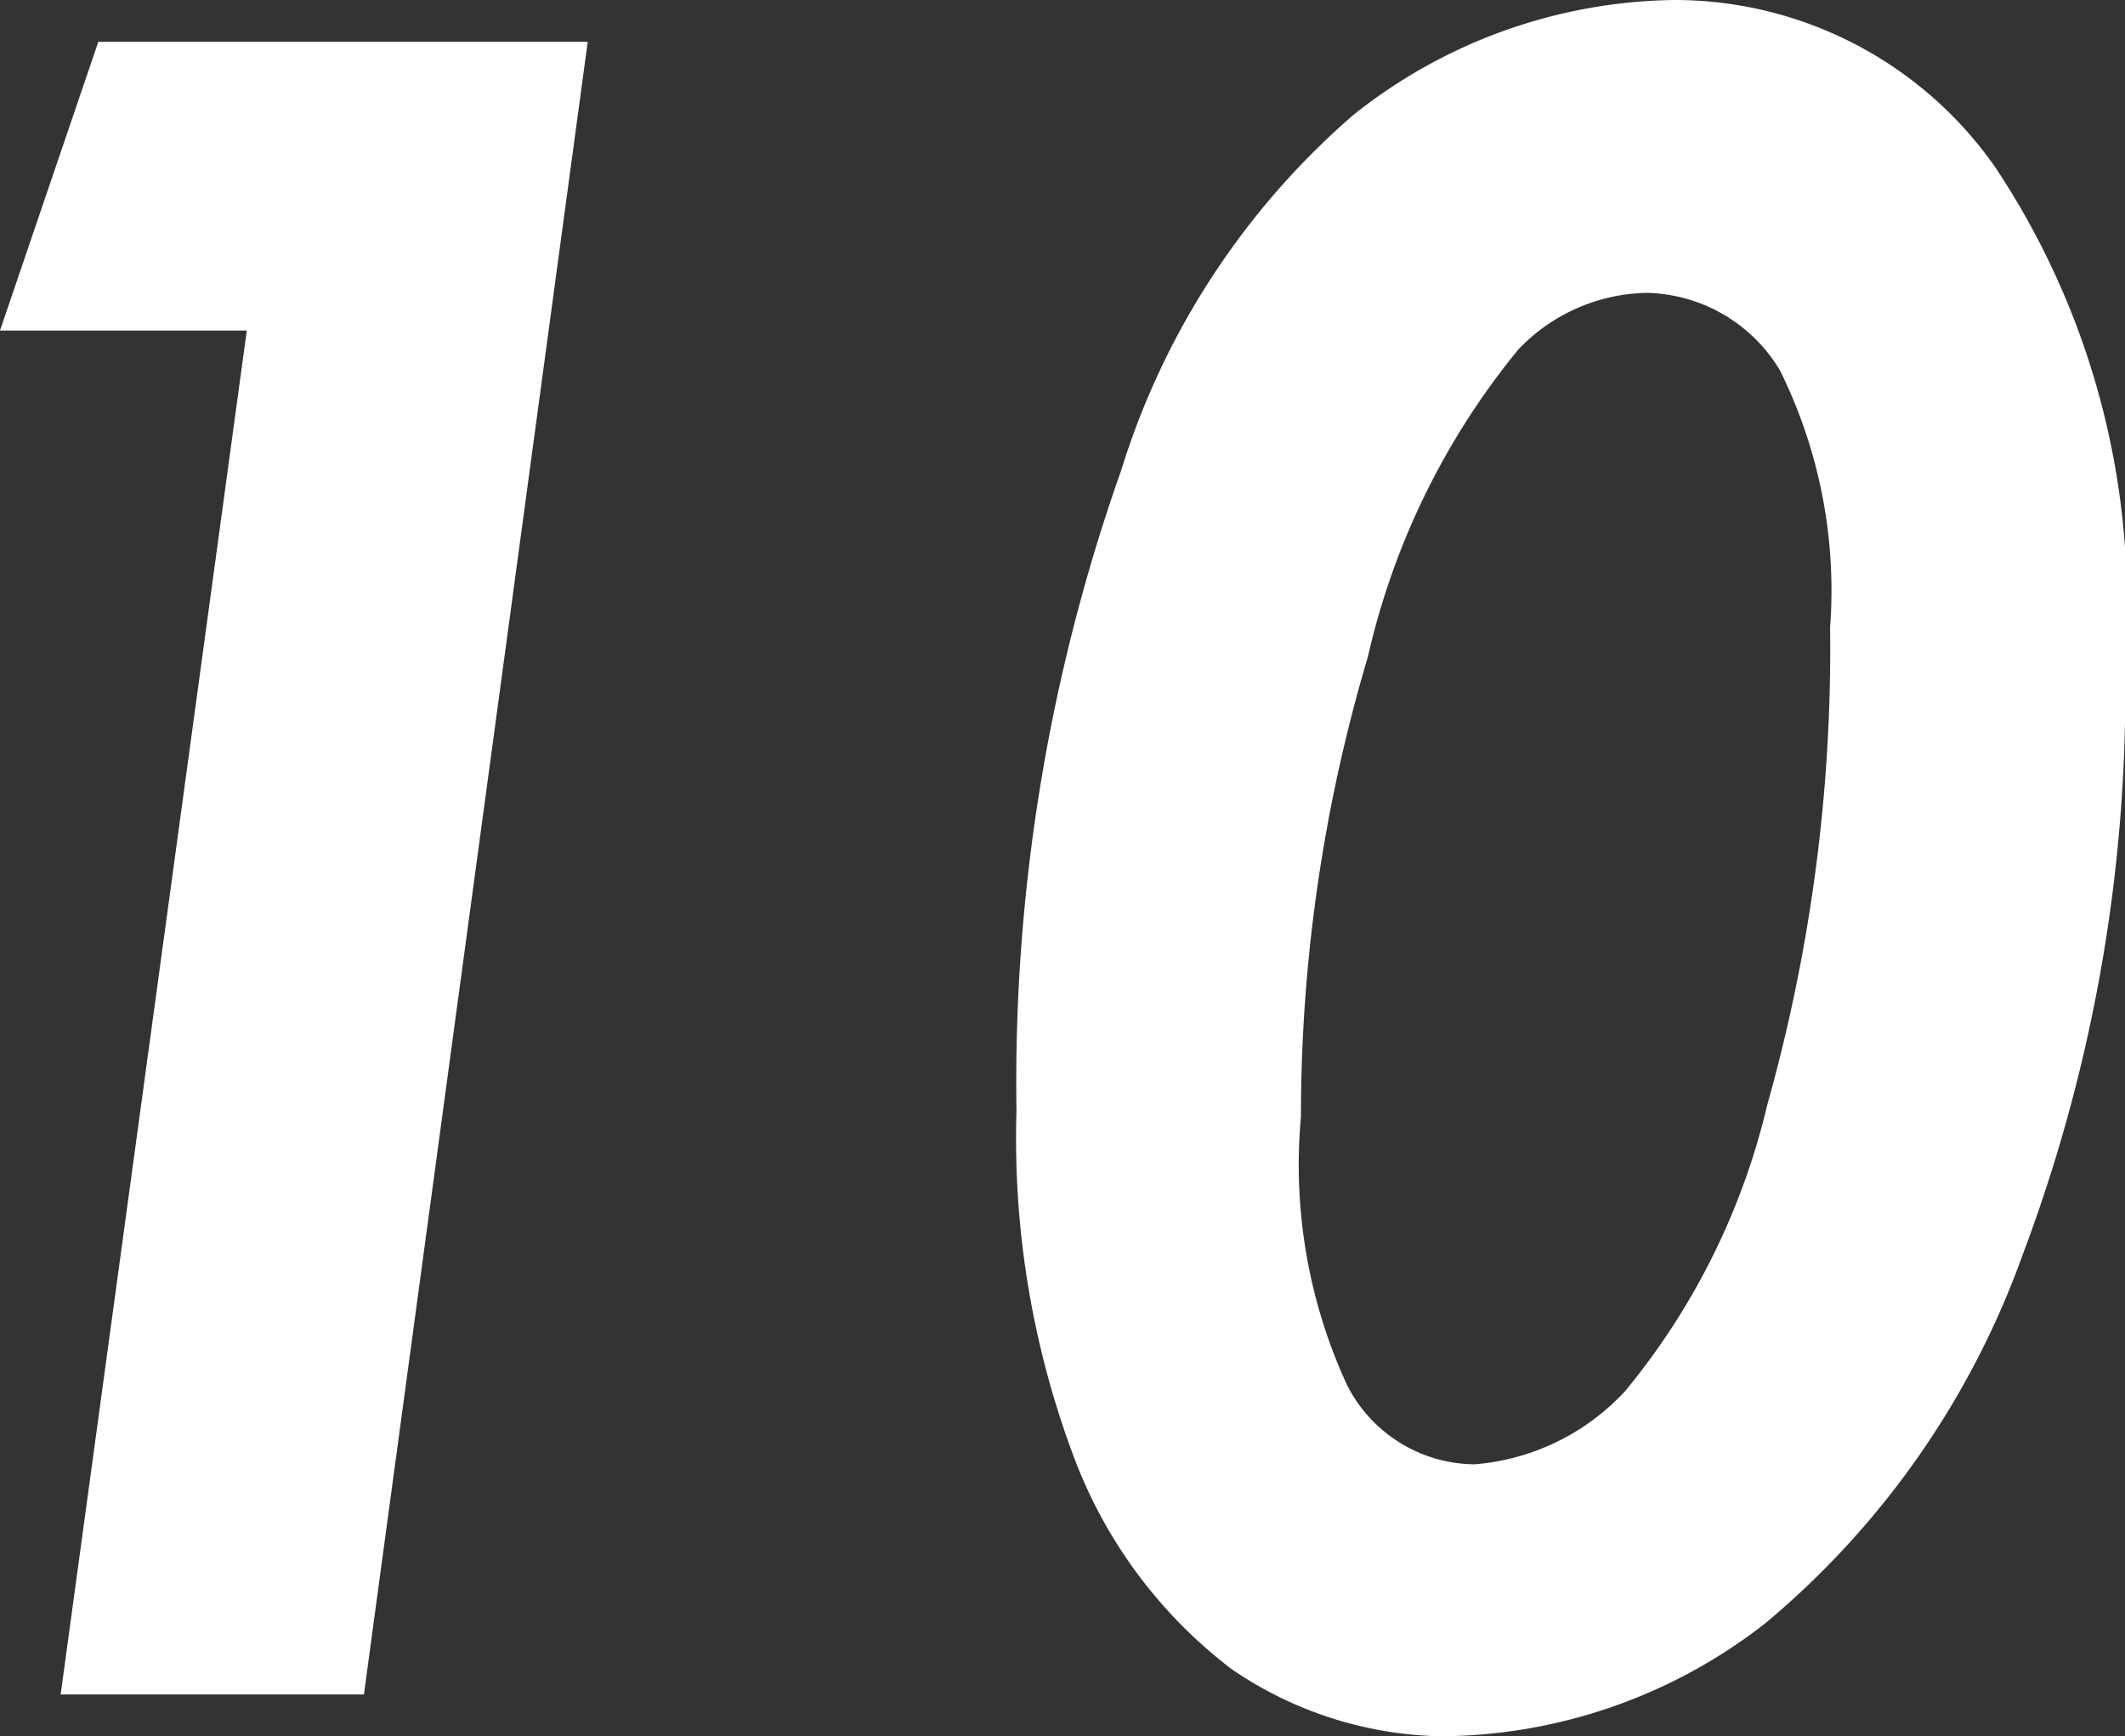
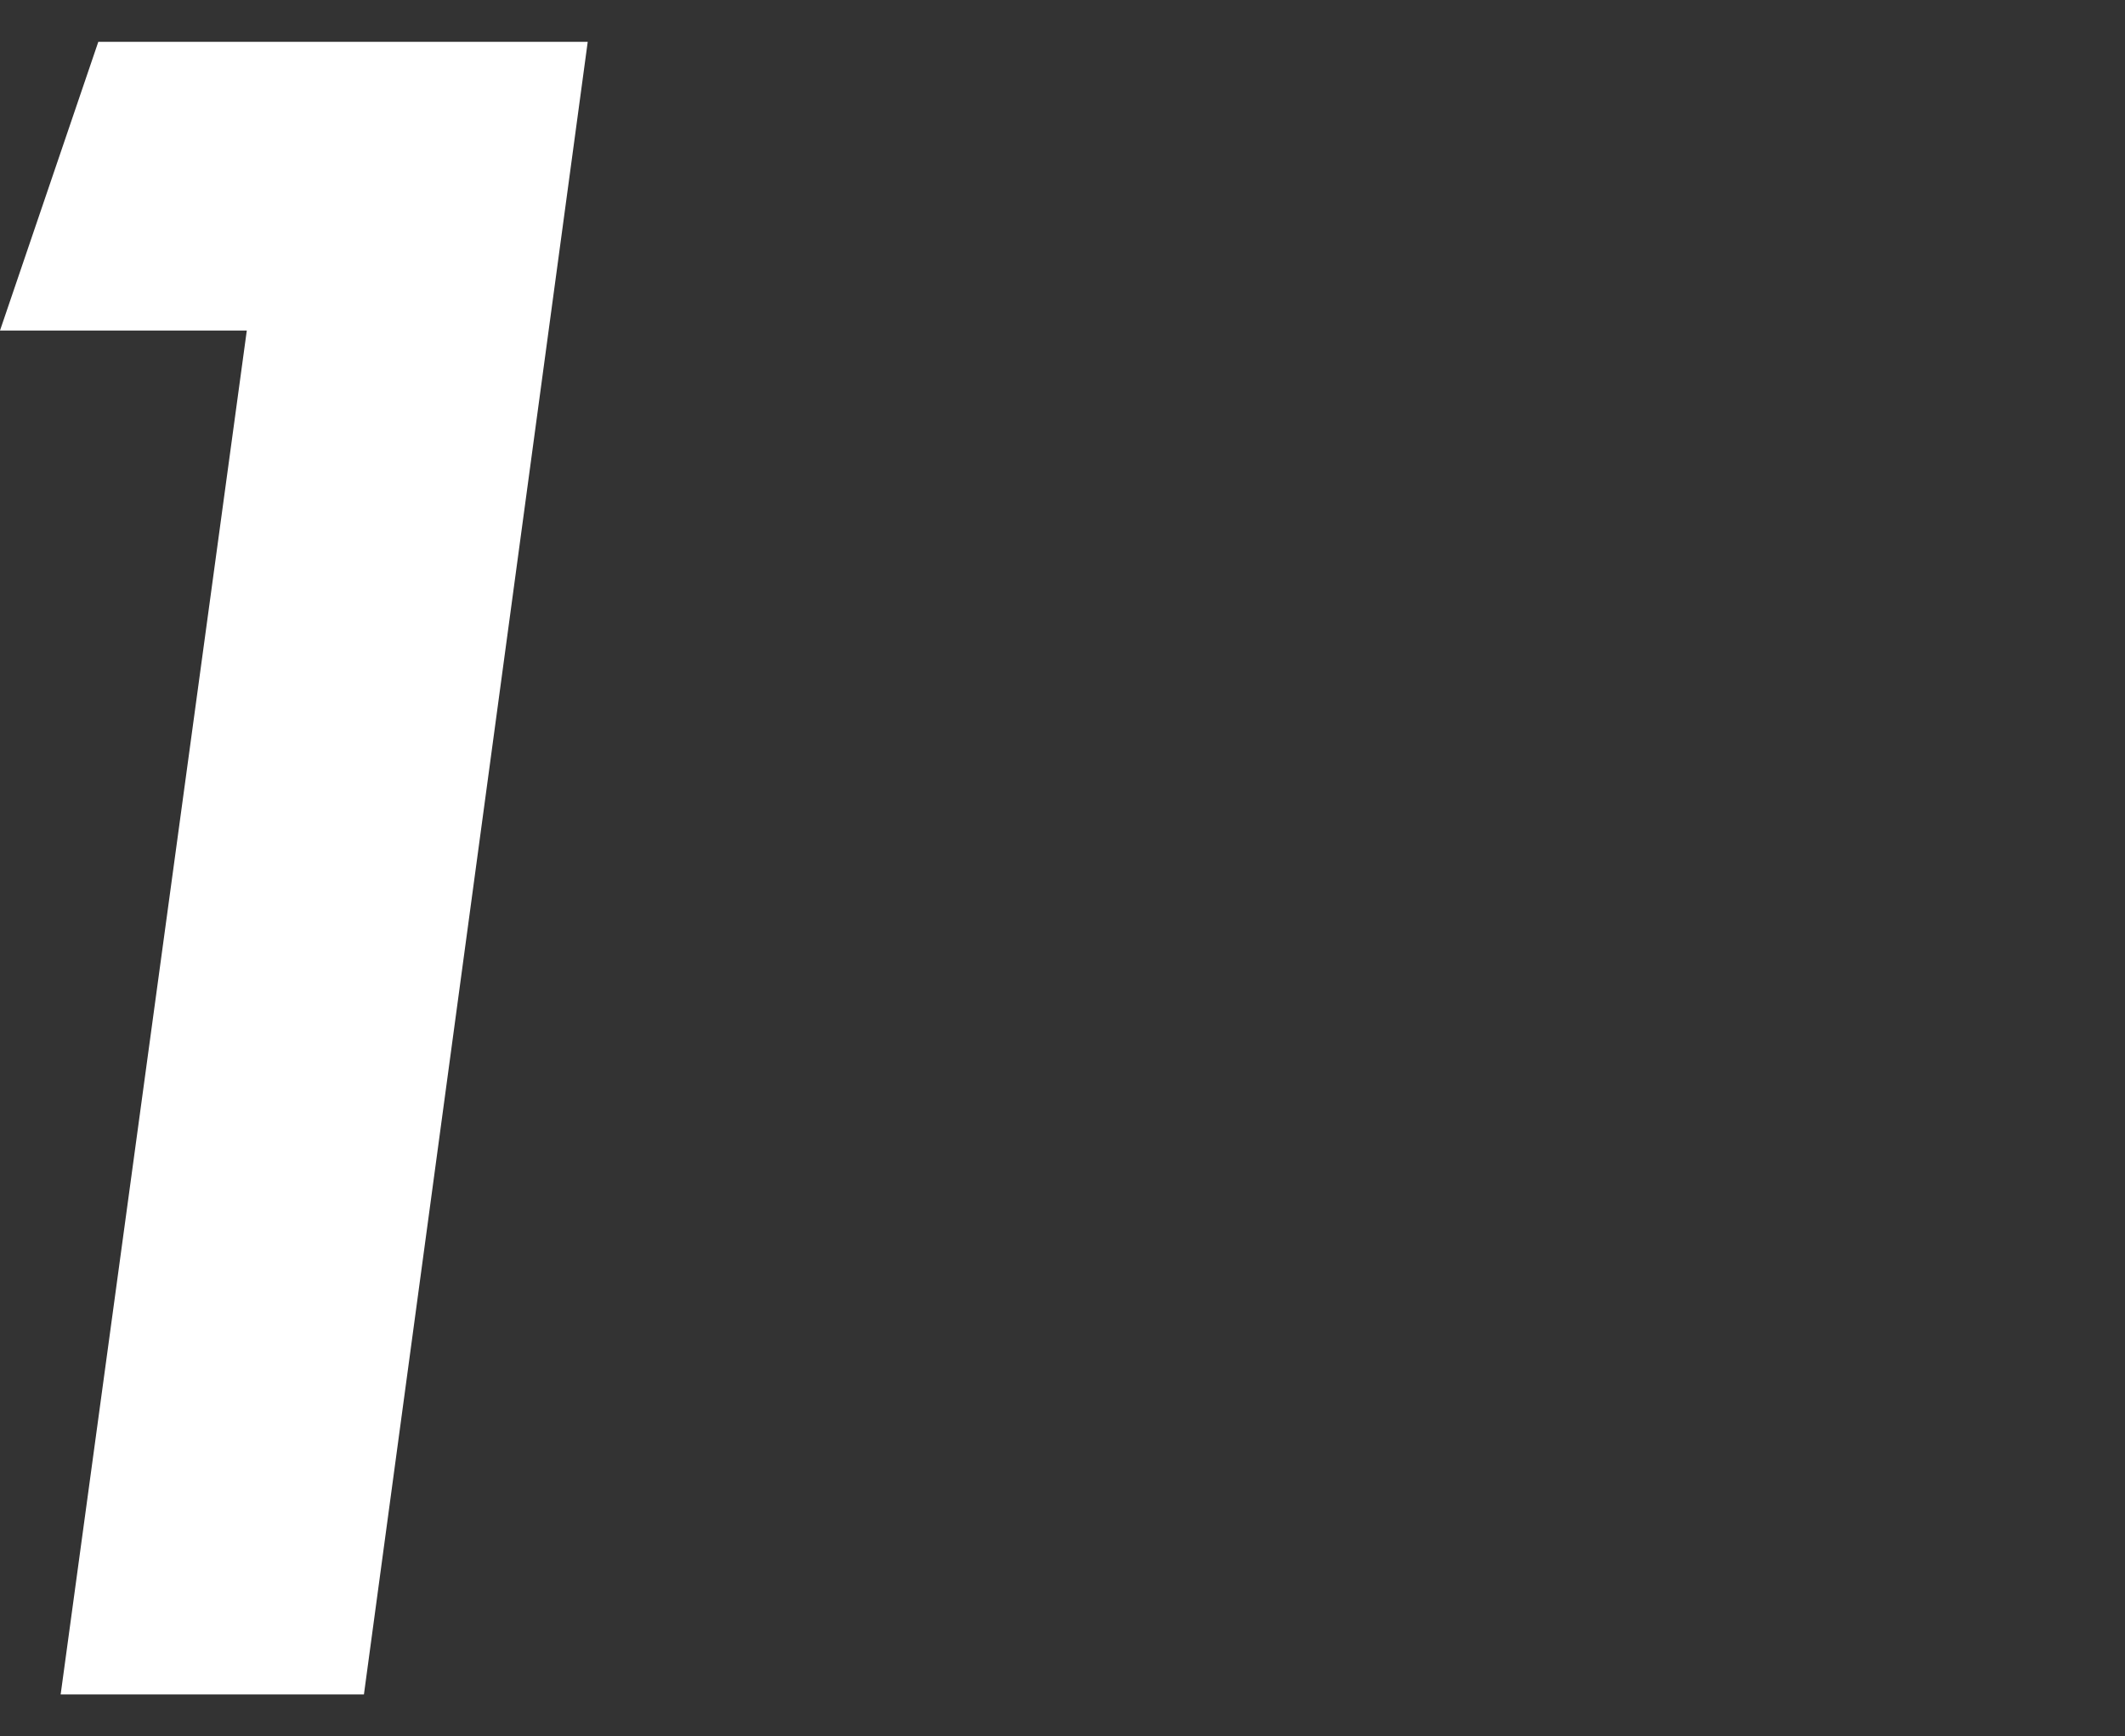
<svg xmlns="http://www.w3.org/2000/svg" width="10.16" height="8.3" viewBox="0 0 10.16 8.3">
  <rect x="0" y="0" width="10.16" height="8.3" fill="#333333" stroke="none" />
  <defs>
    <style>.cls-1{fill:#fff;}</style>
  </defs>
  <g id="レイヤー_2" data-name="レイヤー 2">
    <g id="design">
      <path class="cls-1" d="M.47.2H2.81L1.74,8.1H.29l.89-6.52H0Z" />
-       <path class="cls-1" d="M8,0A1.87,1.87,0,0,1,9.54.8a3.76,3.76,0,0,1,.62,2.35A7.64,7.64,0,0,1,9.67,6,4.09,4.09,0,0,1,8.44,7.76a2.54,2.54,0,0,1-1.55.54,1.83,1.83,0,0,1-1-.32,2.28,2.28,0,0,1-.75-1,4.33,4.33,0,0,1-.28-1.67,8.77,8.77,0,0,1,.5-3.06A3.69,3.69,0,0,1,6.47.55,2.51,2.51,0,0,1,8,0ZM7.87,1.4a.87.87,0,0,0-.61.27,3.56,3.56,0,0,0-.72,1.47,7.7,7.7,0,0,0-.32,2.2,2.51,2.51,0,0,0,.22,1.28A.69.69,0,0,0,7.05,7a1.1,1.1,0,0,0,.72-.35,3.36,3.36,0,0,0,.68-1.37A8.05,8.05,0,0,0,8.75,3a2.37,2.37,0,0,0-.24-1.23A.76.76,0,0,0,7.87,1.4Z" />
    </g>
  </g>
</svg>